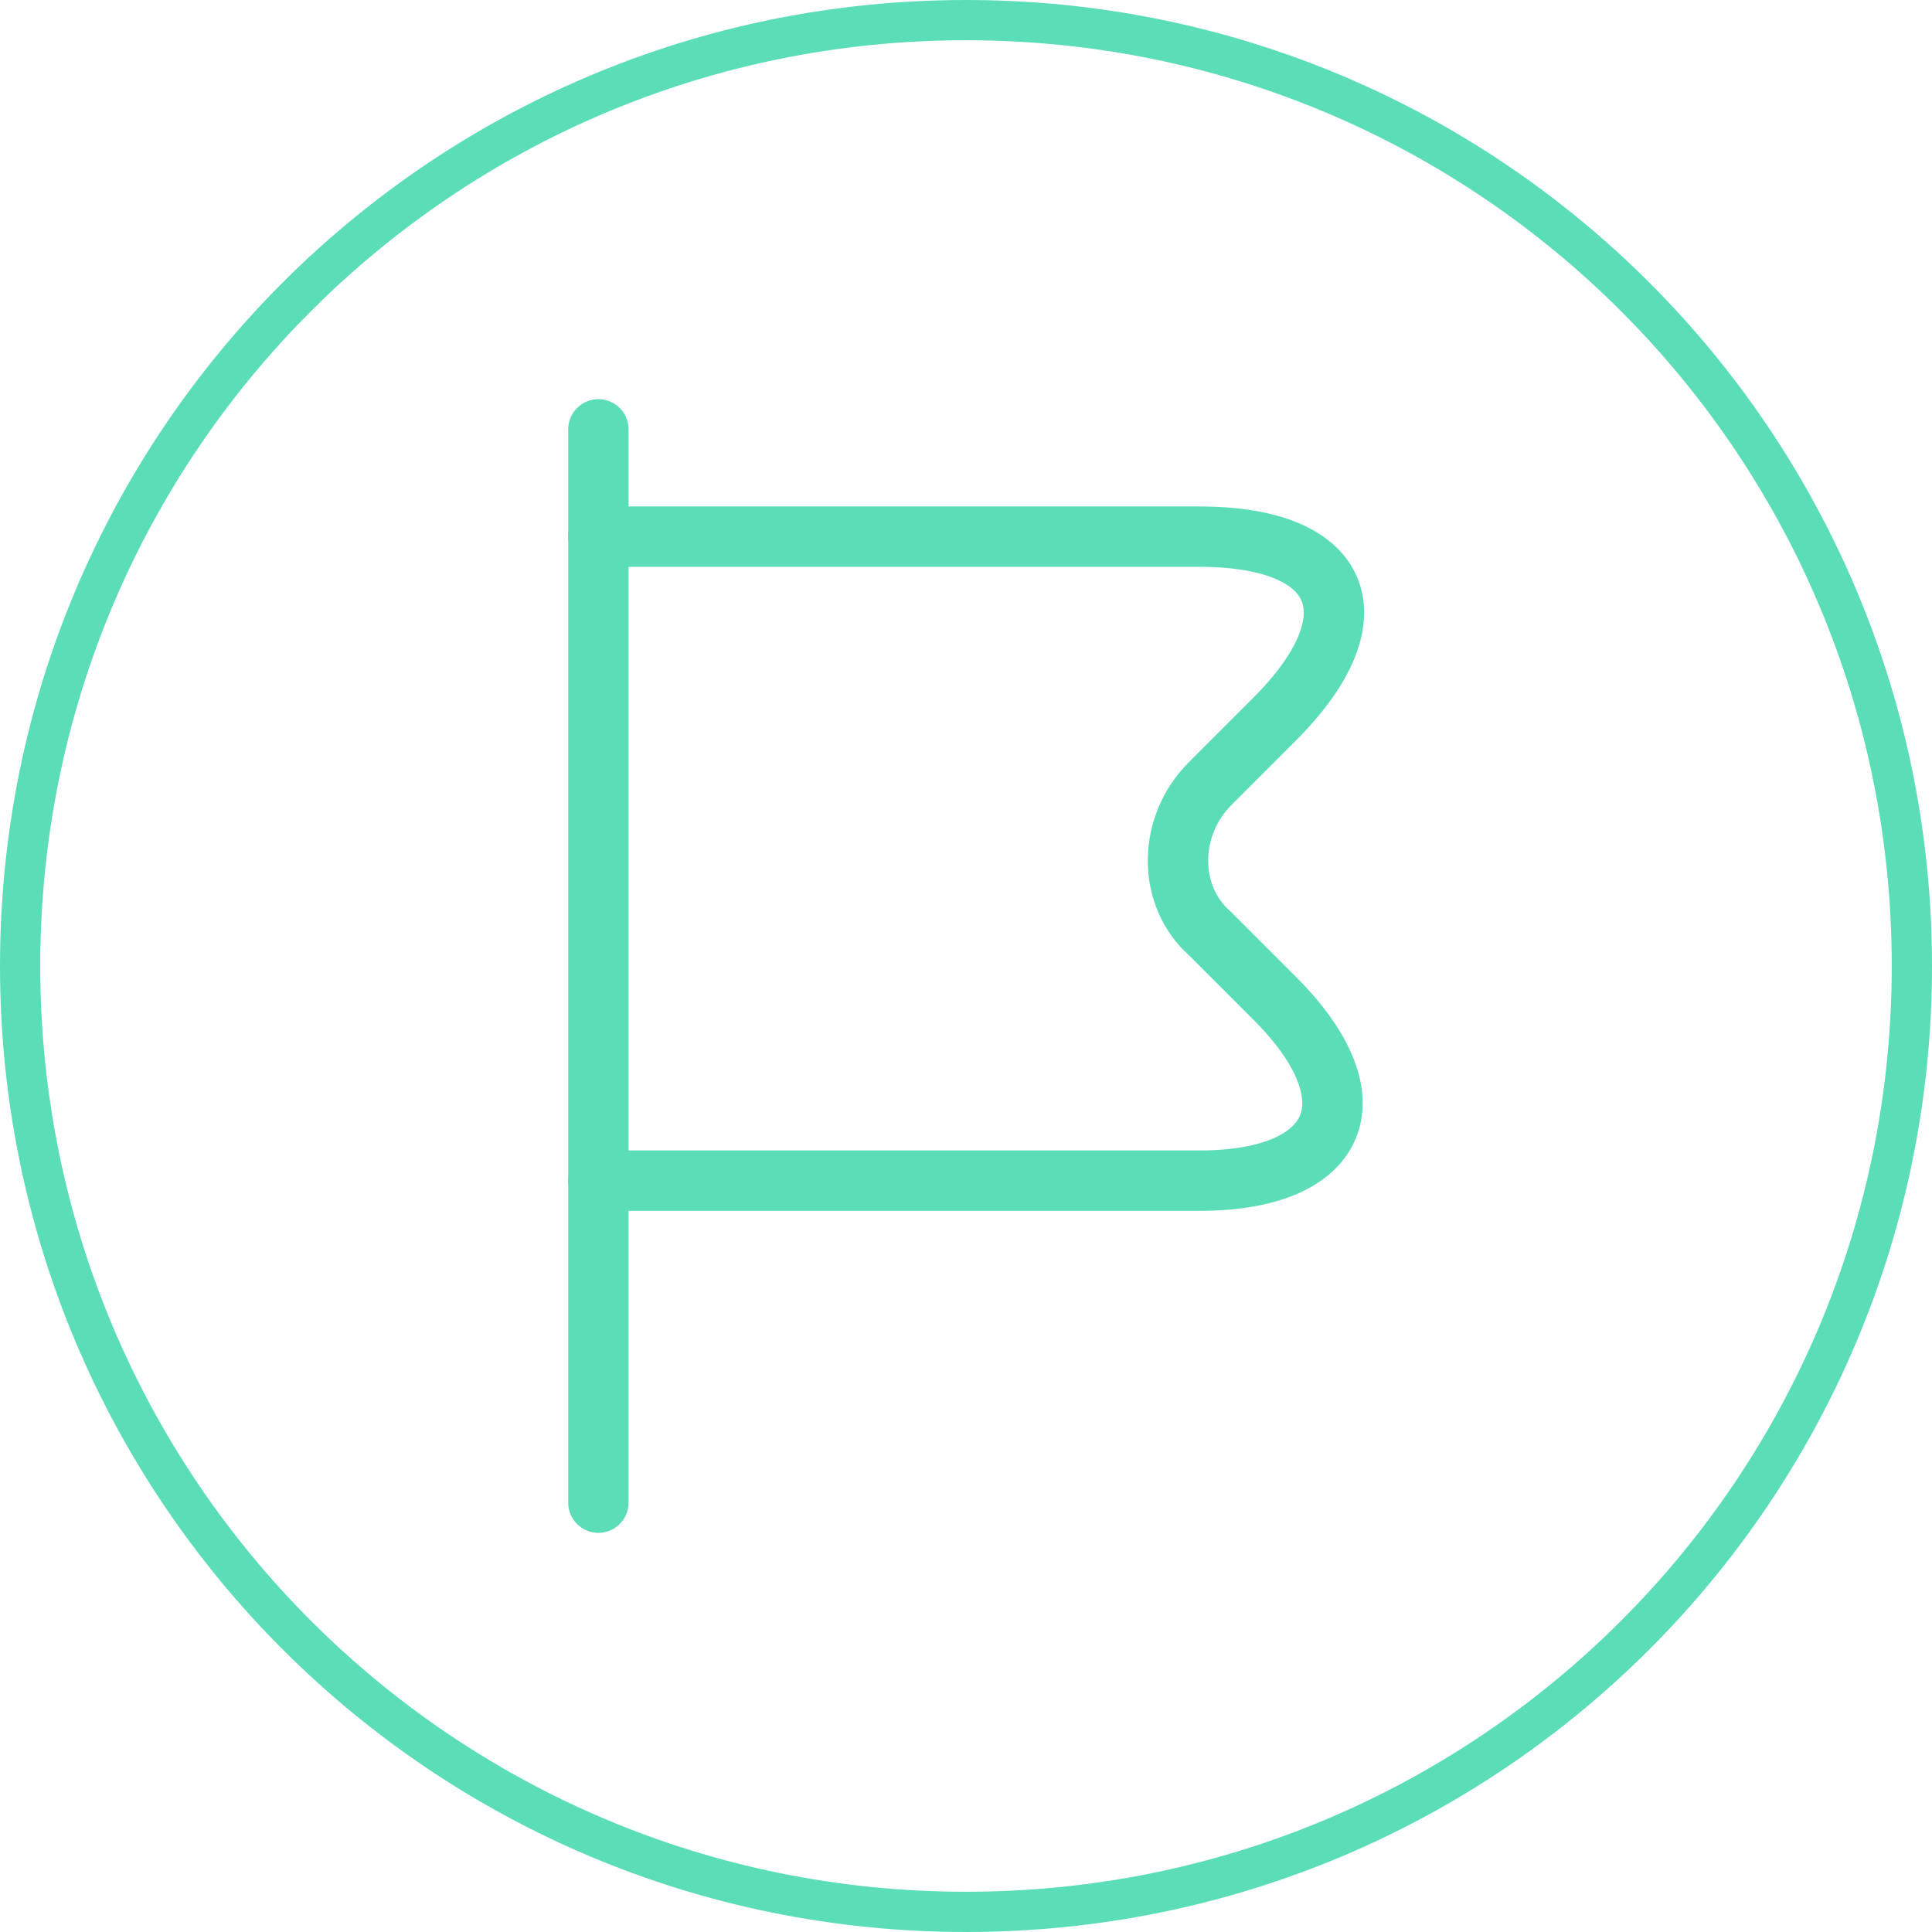
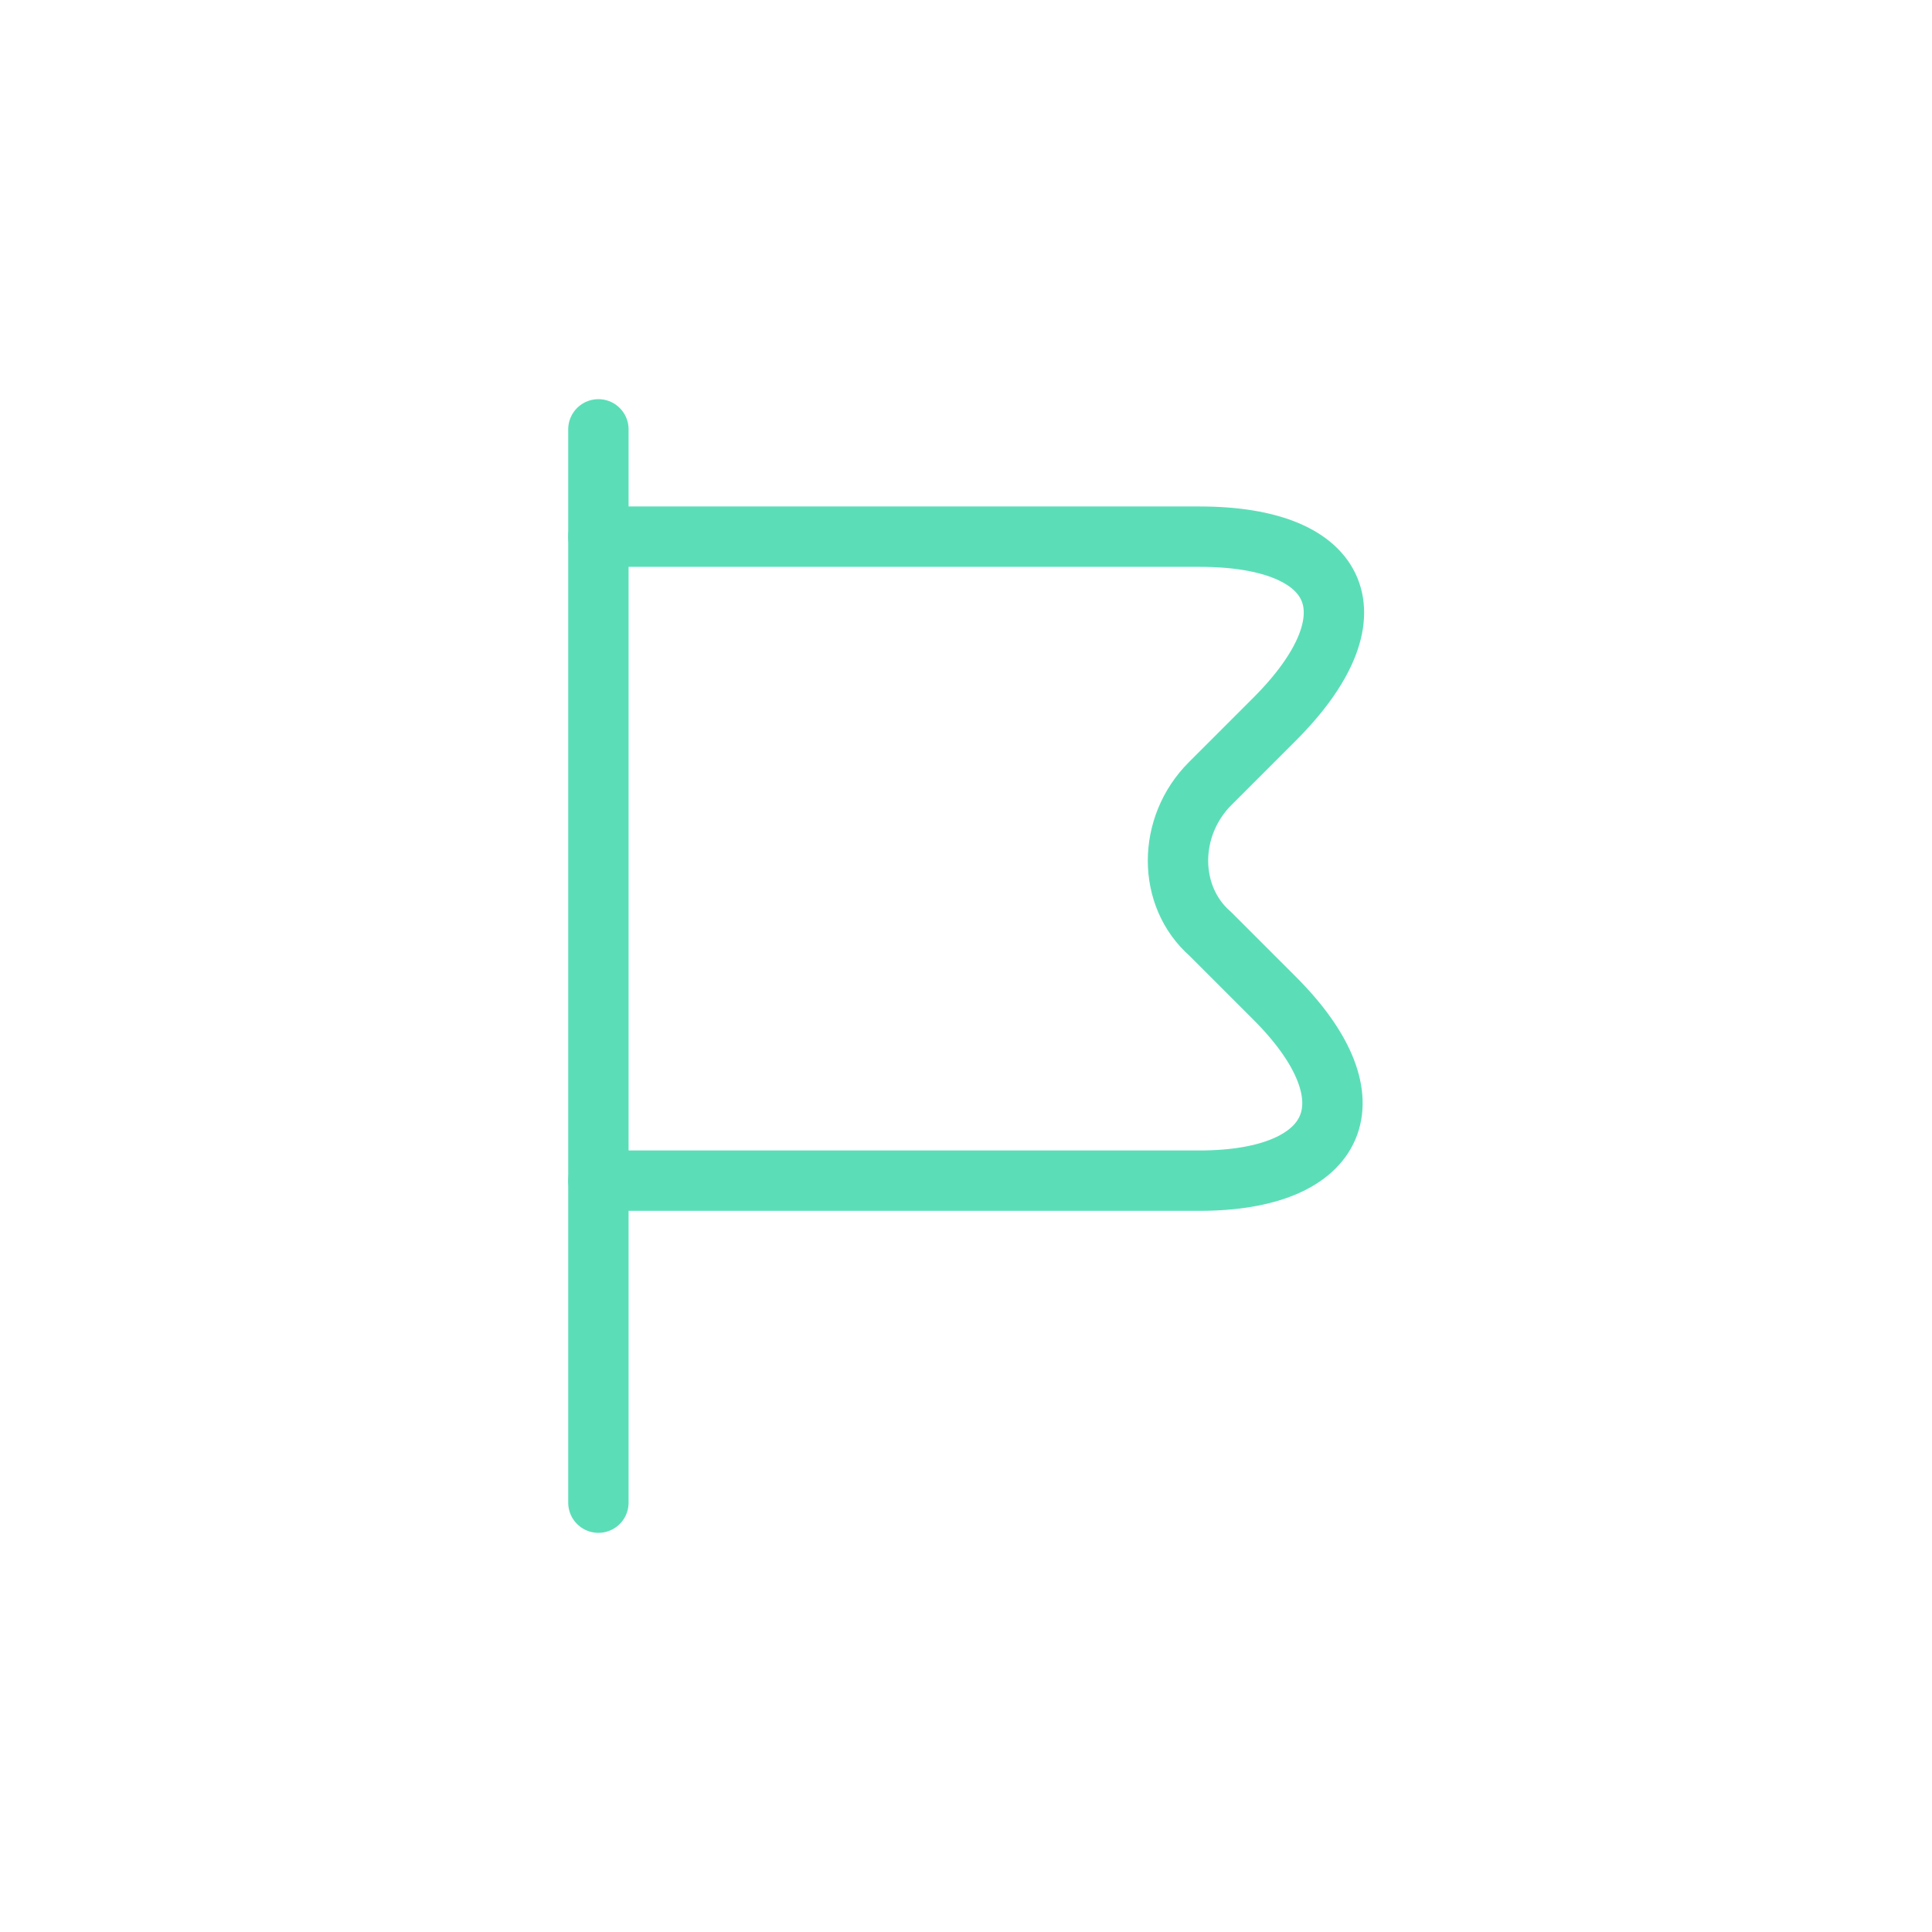
<svg xmlns="http://www.w3.org/2000/svg" width="48" height="48" viewBox="0 0 48 48" fill="none">
  <g clip-path="url(#clip0_25_705)">
-     <path d="M24 0.5C37 0.5 47.5 11 47.5 24C47.5 37 37 47.5 24 47.5C11 47.5 0.5 37 0.5 24C0.5 11 11 0.5 24 0.5Z" stroke="#5BDEB8" />
    <path d="M14.867 10.667V37.333" stroke="#5BDEB8" stroke-width="1.5" stroke-miterlimit="10" stroke-linecap="round" stroke-linejoin="round" />
    <path d="M14.867 13.333H29.8C33.4 13.333 34.2 15.333 31.667 17.867L30.067 19.467C29 20.533 29 22.267 30.067 23.2L31.667 24.8C34.2 27.333 33.267 29.333 29.8 29.333H14.867" stroke="#5BDEB8" stroke-width="1.5" stroke-miterlimit="10" stroke-linecap="round" stroke-linejoin="round" />
  </g>
  <defs>
    <clipPath id="clip0_25_705">
      <rect width="48" height="48" fill="white" />
    </clipPath>
  </defs>
</svg>